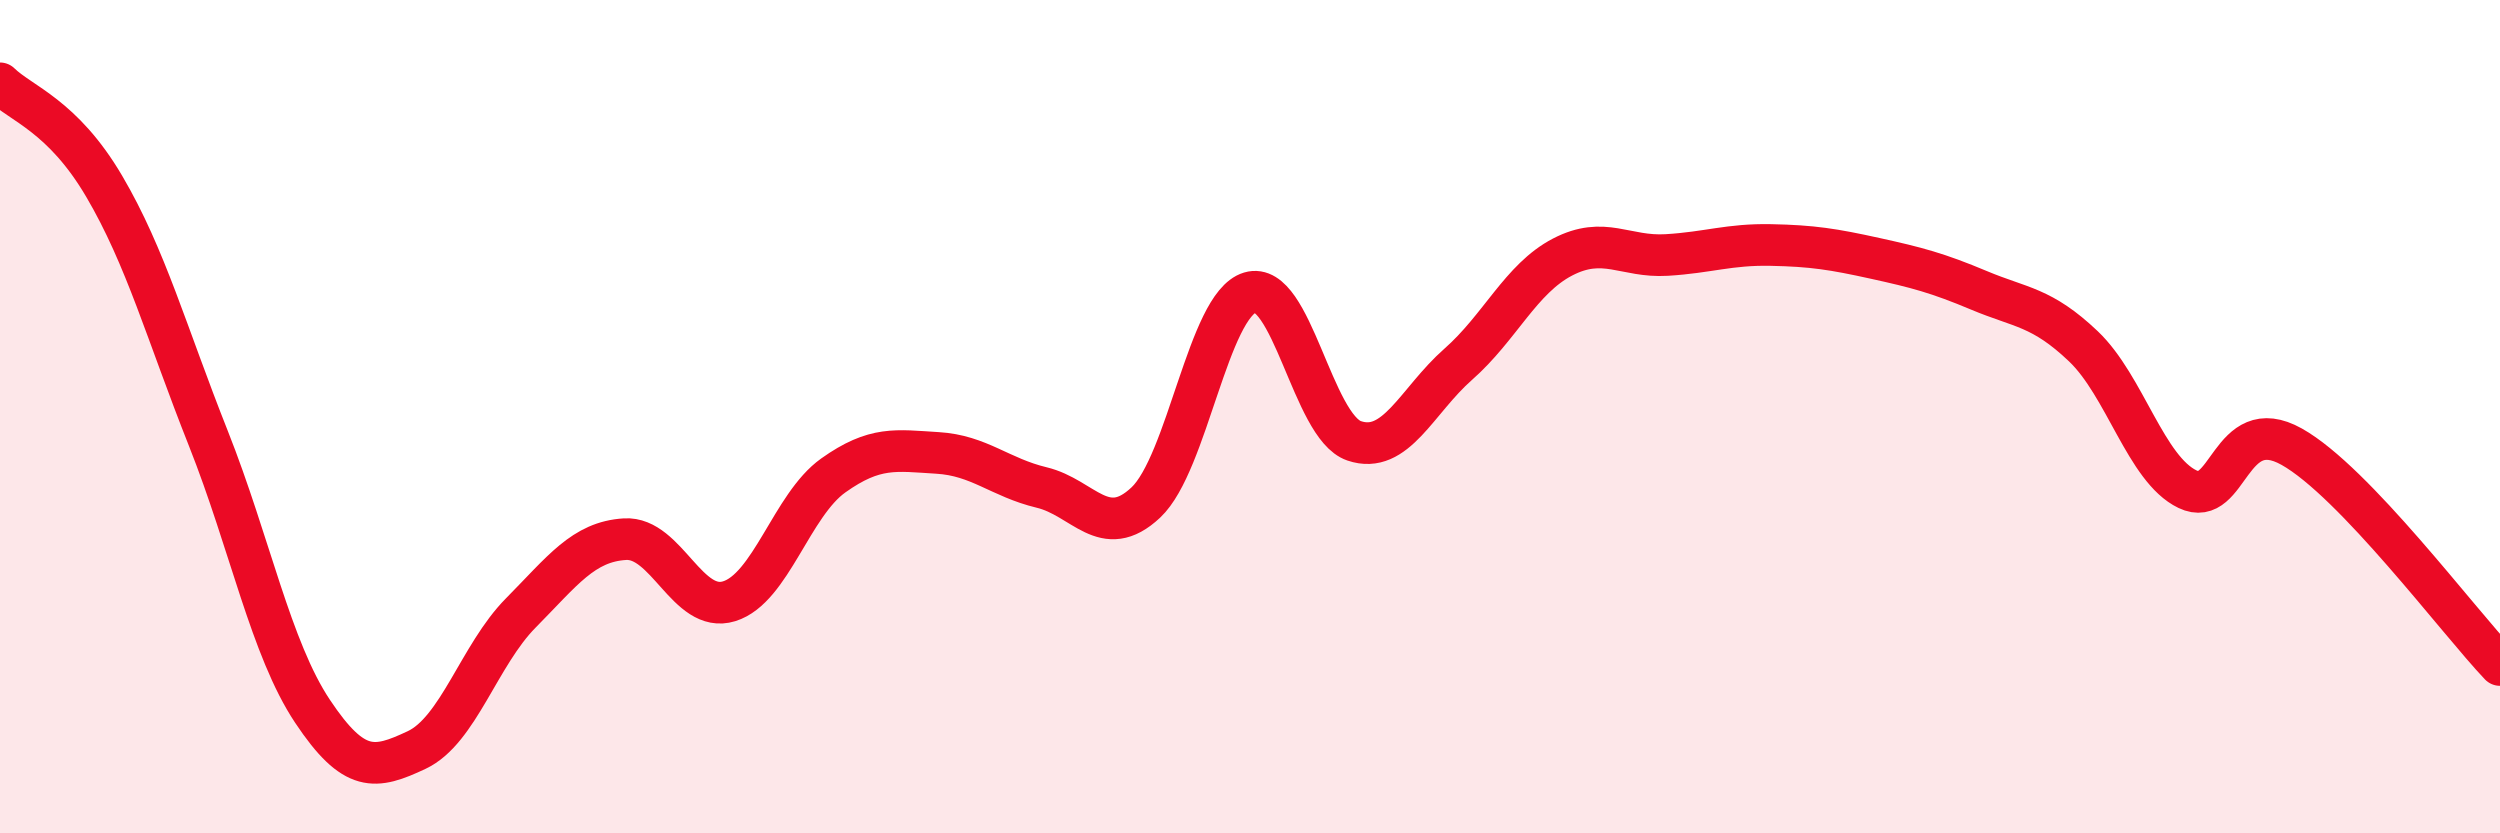
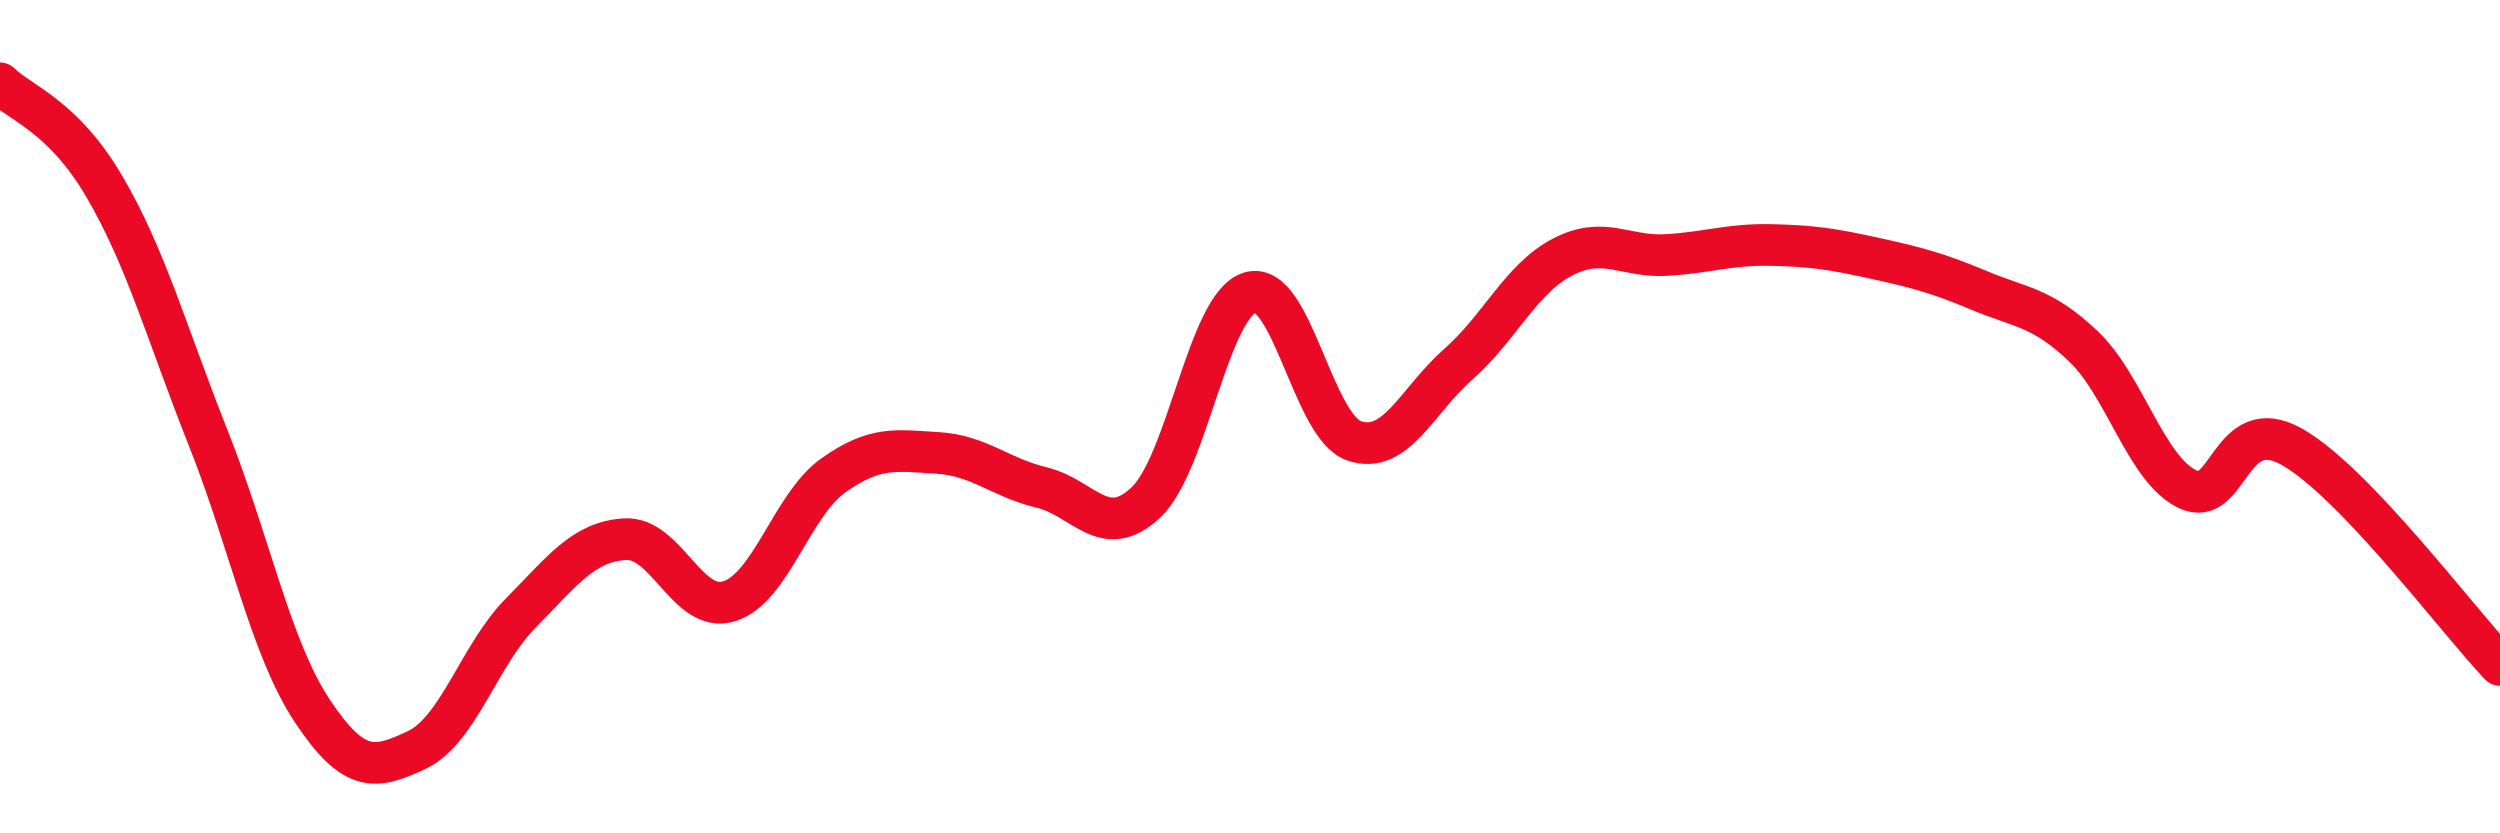
<svg xmlns="http://www.w3.org/2000/svg" width="60" height="20" viewBox="0 0 60 20">
-   <path d="M 0,2 C 0.5,2.49 1.5,2.77 2.5,4.47 C 3.5,6.17 4,8 5,10.52 C 6,13.04 6.5,15.57 7.5,17.07 C 8.5,18.57 9,18.47 10,18 C 11,17.53 11.5,15.72 12.5,14.71 C 13.5,13.7 14,13 15,12.94 C 16,12.88 16.5,14.74 17.5,14.43 C 18.5,14.12 19,12.12 20,11.41 C 21,10.7 21.5,10.81 22.5,10.87 C 23.5,10.93 24,11.46 25,11.7 C 26,11.94 26.5,13 27.5,12.06 C 28.5,11.12 29,7.32 30,7.02 C 31,6.72 31.5,10.24 32.5,10.58 C 33.5,10.92 34,9.62 35,8.74 C 36,7.86 36.5,6.69 37.5,6.17 C 38.5,5.65 39,6.18 40,6.12 C 41,6.06 41.5,5.86 42.5,5.88 C 43.5,5.9 44,5.98 45,6.2 C 46,6.42 46.5,6.55 47.5,6.97 C 48.5,7.39 49,7.36 50,8.31 C 51,9.26 51.5,11.26 52.5,11.74 C 53.5,12.22 53.5,9.88 55,10.72 C 56.5,11.56 59,14.91 60,15.96L60 20L0 20Z" fill="#EB0A25" opacity="0.1" stroke-linecap="round" stroke-linejoin="round" />
  <path d="M 0,2 C 0.5,2.49 1.5,2.77 2.5,4.47 C 3.5,6.17 4,8 5,10.52 C 6,13.04 6.5,15.57 7.5,17.07 C 8.5,18.57 9,18.47 10,18 C 11,17.53 11.5,15.72 12.5,14.71 C 13.5,13.7 14,13 15,12.94 C 16,12.88 16.5,14.74 17.5,14.43 C 18.5,14.12 19,12.12 20,11.41 C 21,10.7 21.5,10.81 22.5,10.87 C 23.5,10.93 24,11.46 25,11.7 C 26,11.94 26.5,13 27.5,12.06 C 28.5,11.12 29,7.32 30,7.02 C 31,6.72 31.5,10.24 32.5,10.58 C 33.5,10.92 34,9.62 35,8.74 C 36,7.86 36.5,6.69 37.5,6.17 C 38.5,5.65 39,6.18 40,6.12 C 41,6.06 41.5,5.86 42.5,5.88 C 43.5,5.9 44,5.98 45,6.2 C 46,6.42 46.5,6.55 47.5,6.97 C 48.5,7.39 49,7.36 50,8.31 C 51,9.26 51.5,11.26 52.5,11.74 C 53.5,12.22 53.5,9.88 55,10.72 C 56.5,11.56 59,14.91 60,15.96" stroke="#EB0A25" stroke-width="1" fill="none" stroke-linecap="round" stroke-linejoin="round" />
</svg>